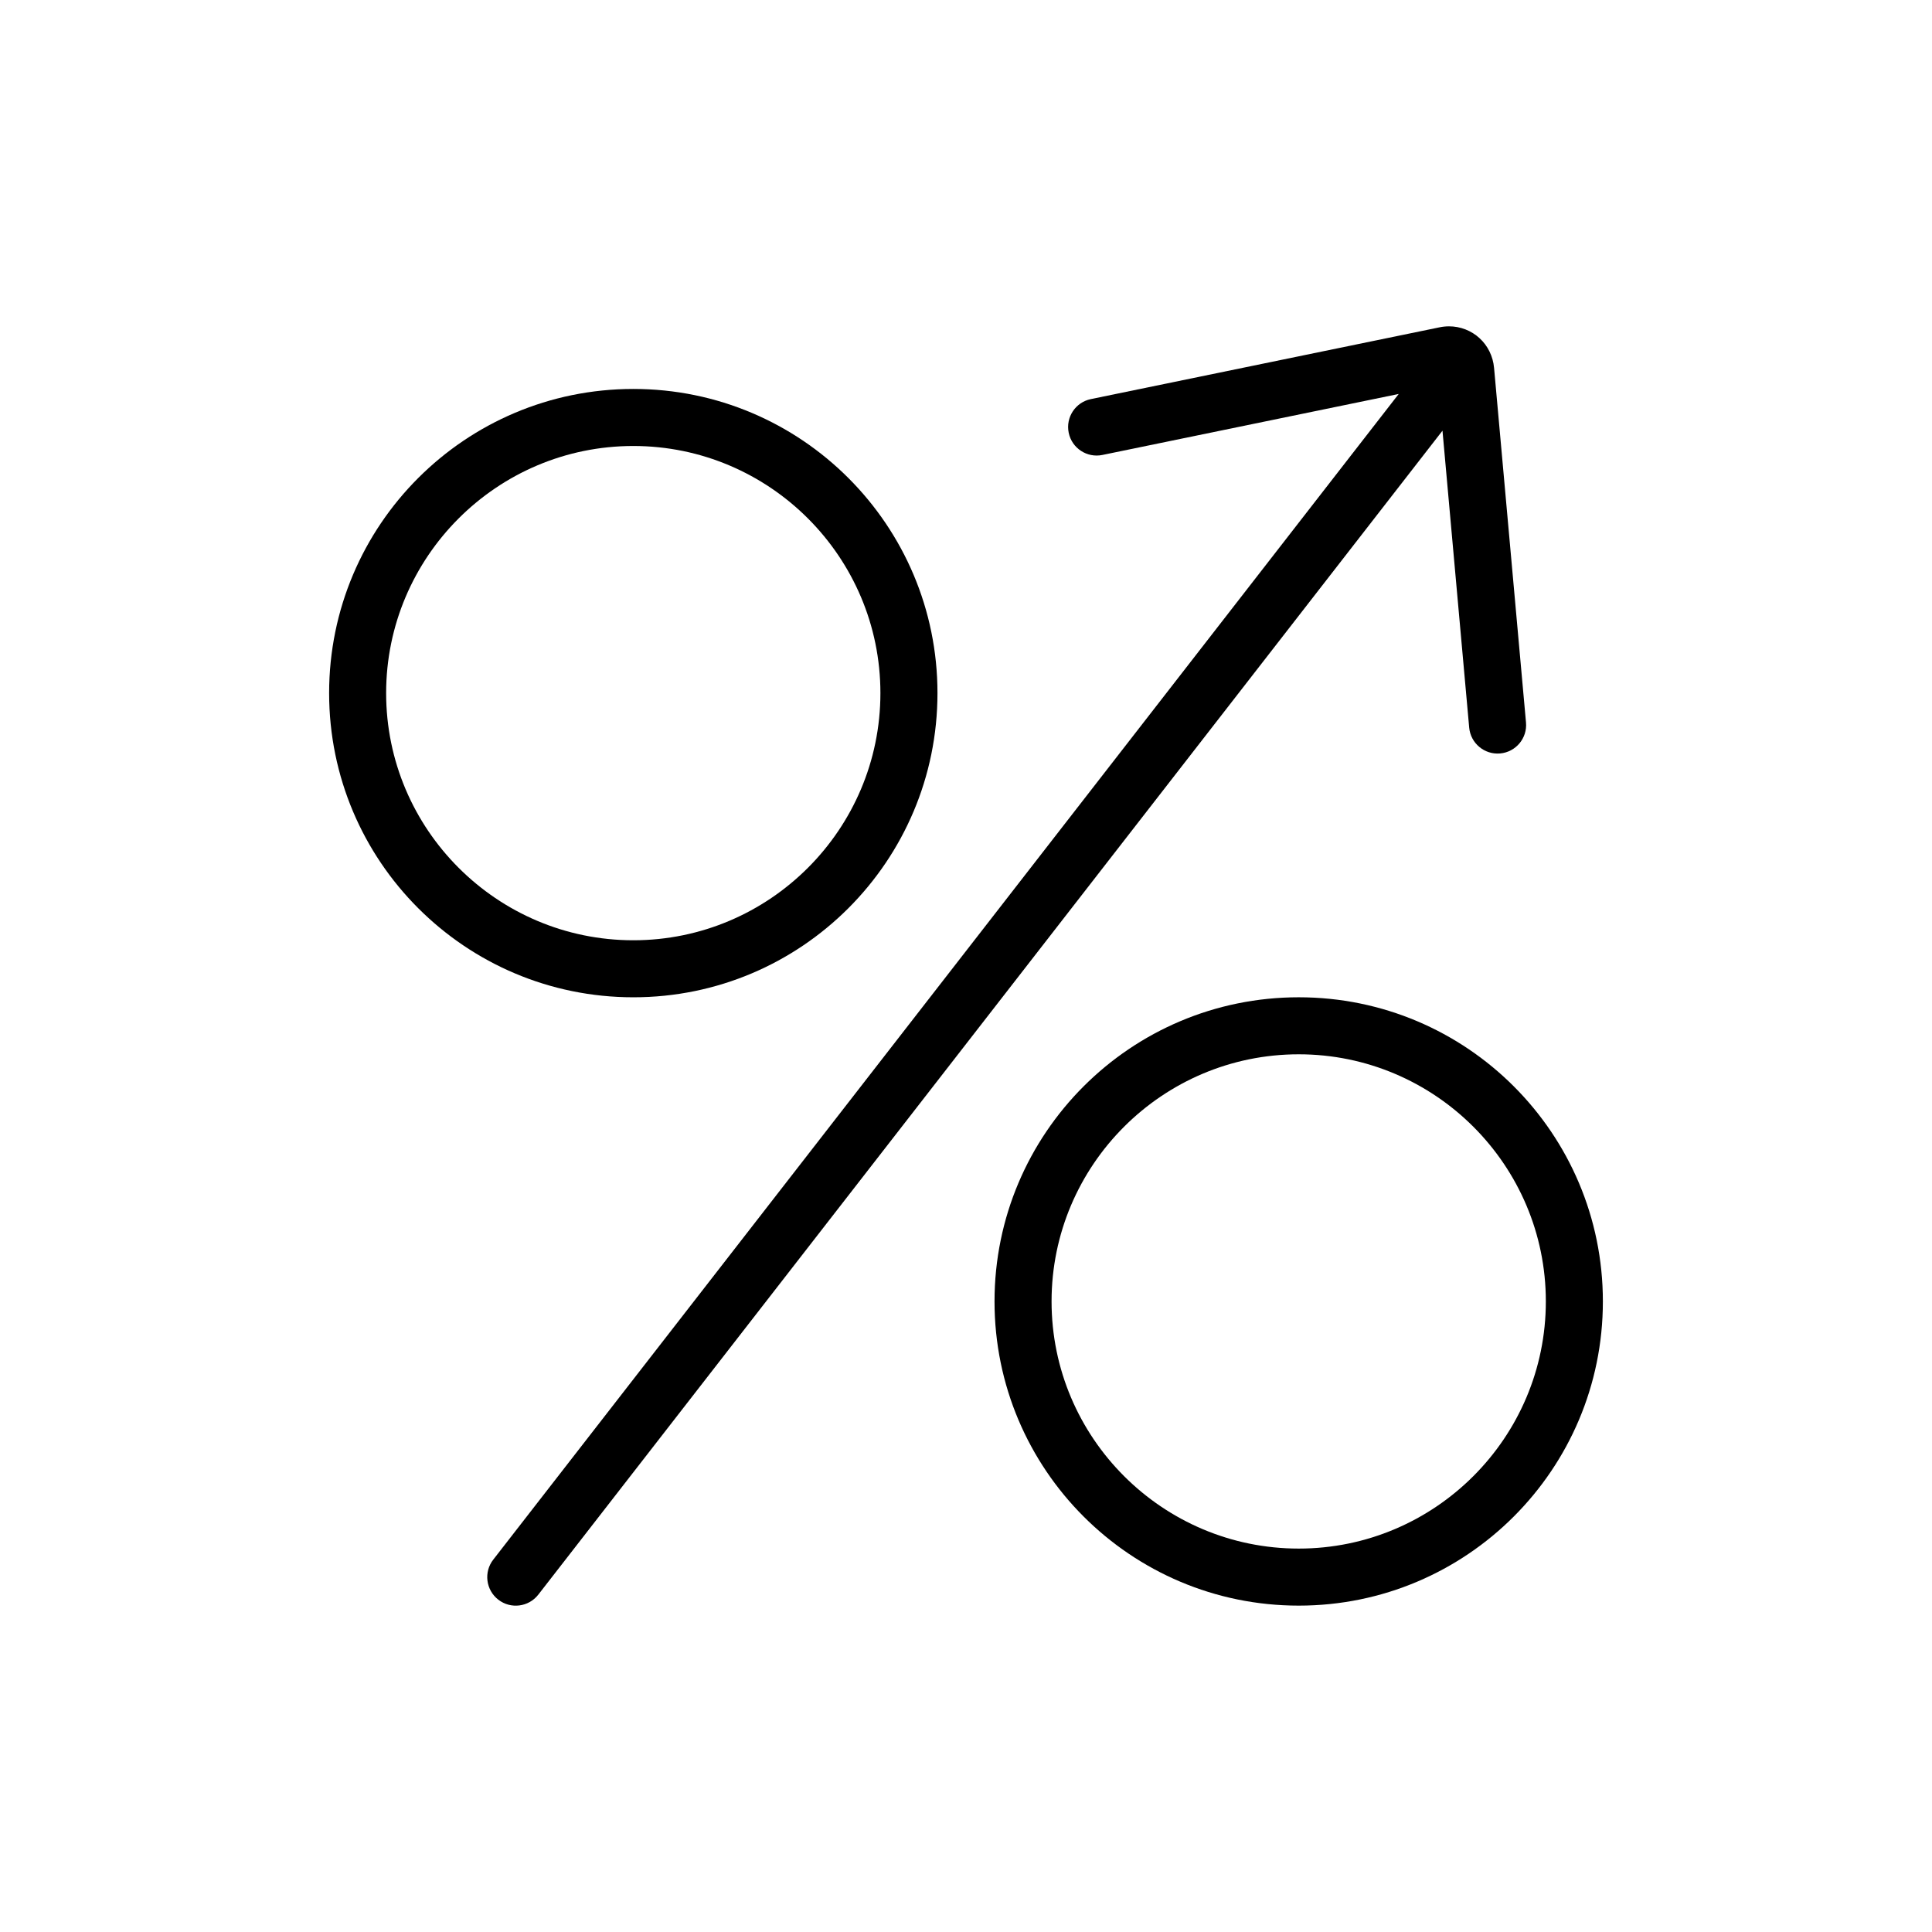
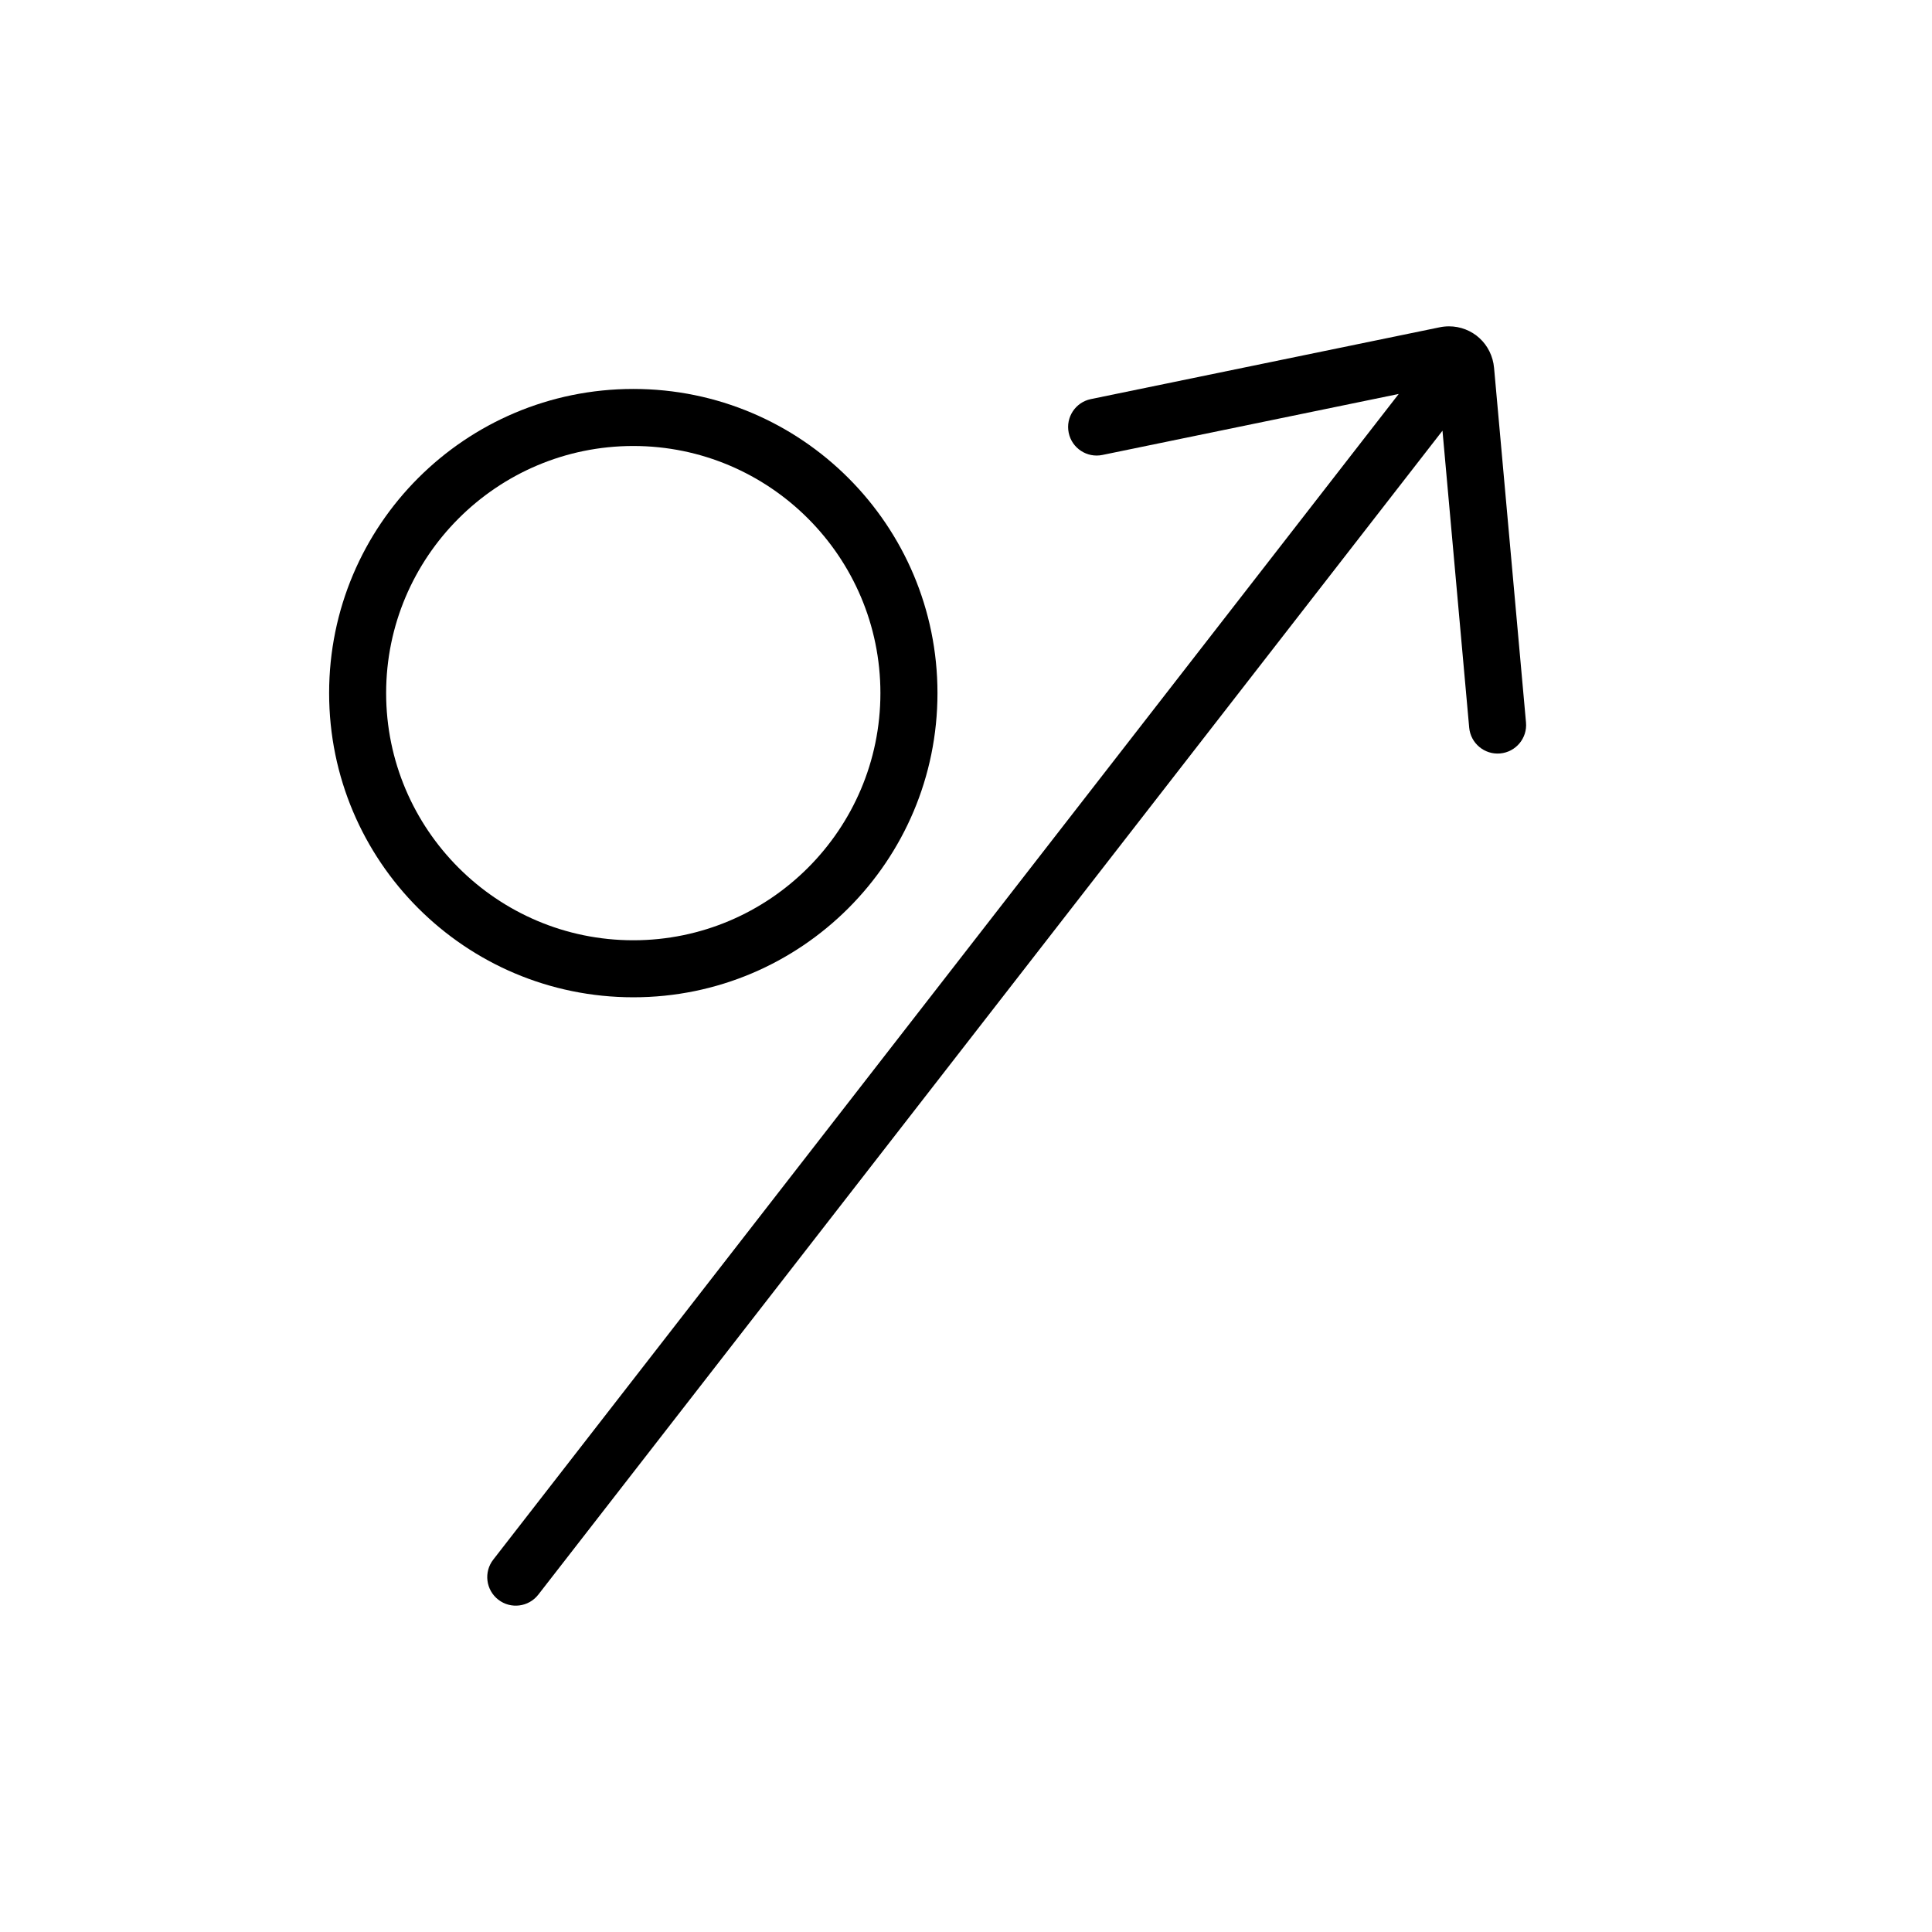
<svg xmlns="http://www.w3.org/2000/svg" fill="#000000" width="800px" height="800px" version="1.1" viewBox="144 144 512 512">
  <g>
    <path d="m533.35 336.82c0.371 4.156 4.051 7.227 8.203 6.852 4.16-0.371 7.231-4.051 6.852-8.203l-8.465-93.996-0.004-0.012c-0.262-3.004-1.656-5.848-3.836-7.836-2.16-2-5.094-3.148-8.09-3.141-0.84 0-1.684 0.086-2.508 0.258l-92.41 19.023c-4.09 0.84-6.723 4.836-5.875 8.926 0.836 4.086 4.836 6.715 8.922 5.879l78.535-16.168-239.96 308.92c-2.562 3.293-1.965 8.047 1.336 10.605 3.289 2.559 8.039 1.965 10.602-1.328l239.62-308.46z" />
    <path d="m392.44 327.68c0-44.516-36.082-80.605-80.598-80.605-44.543 0-80.621 36.082-80.621 80.605 0 44.512 36.078 80.613 80.621 80.613 44.516 0.004 80.598-36.102 80.598-80.613zm-146.11 0c0-36.109 29.387-65.488 65.504-65.488 36.109 0 65.484 29.379 65.484 65.488 0 36.117-29.379 65.5-65.484 65.5-36.117 0-65.504-29.387-65.504-65.5z" />
-     <path d="m488.18 408.29c-44.543 0-80.621 36.082-80.621 80.605 0 44.512 36.078 80.613 80.621 80.613 44.516 0 80.598-36.102 80.598-80.613 0-44.523-36.082-80.605-80.598-80.605zm0 146.1c-36.117 0-65.504-29.387-65.504-65.5 0-36.109 29.387-65.488 65.504-65.488 36.109 0 65.484 29.379 65.484 65.488 0 36.113-29.375 65.5-65.484 65.5z" />
  </g>
</svg>